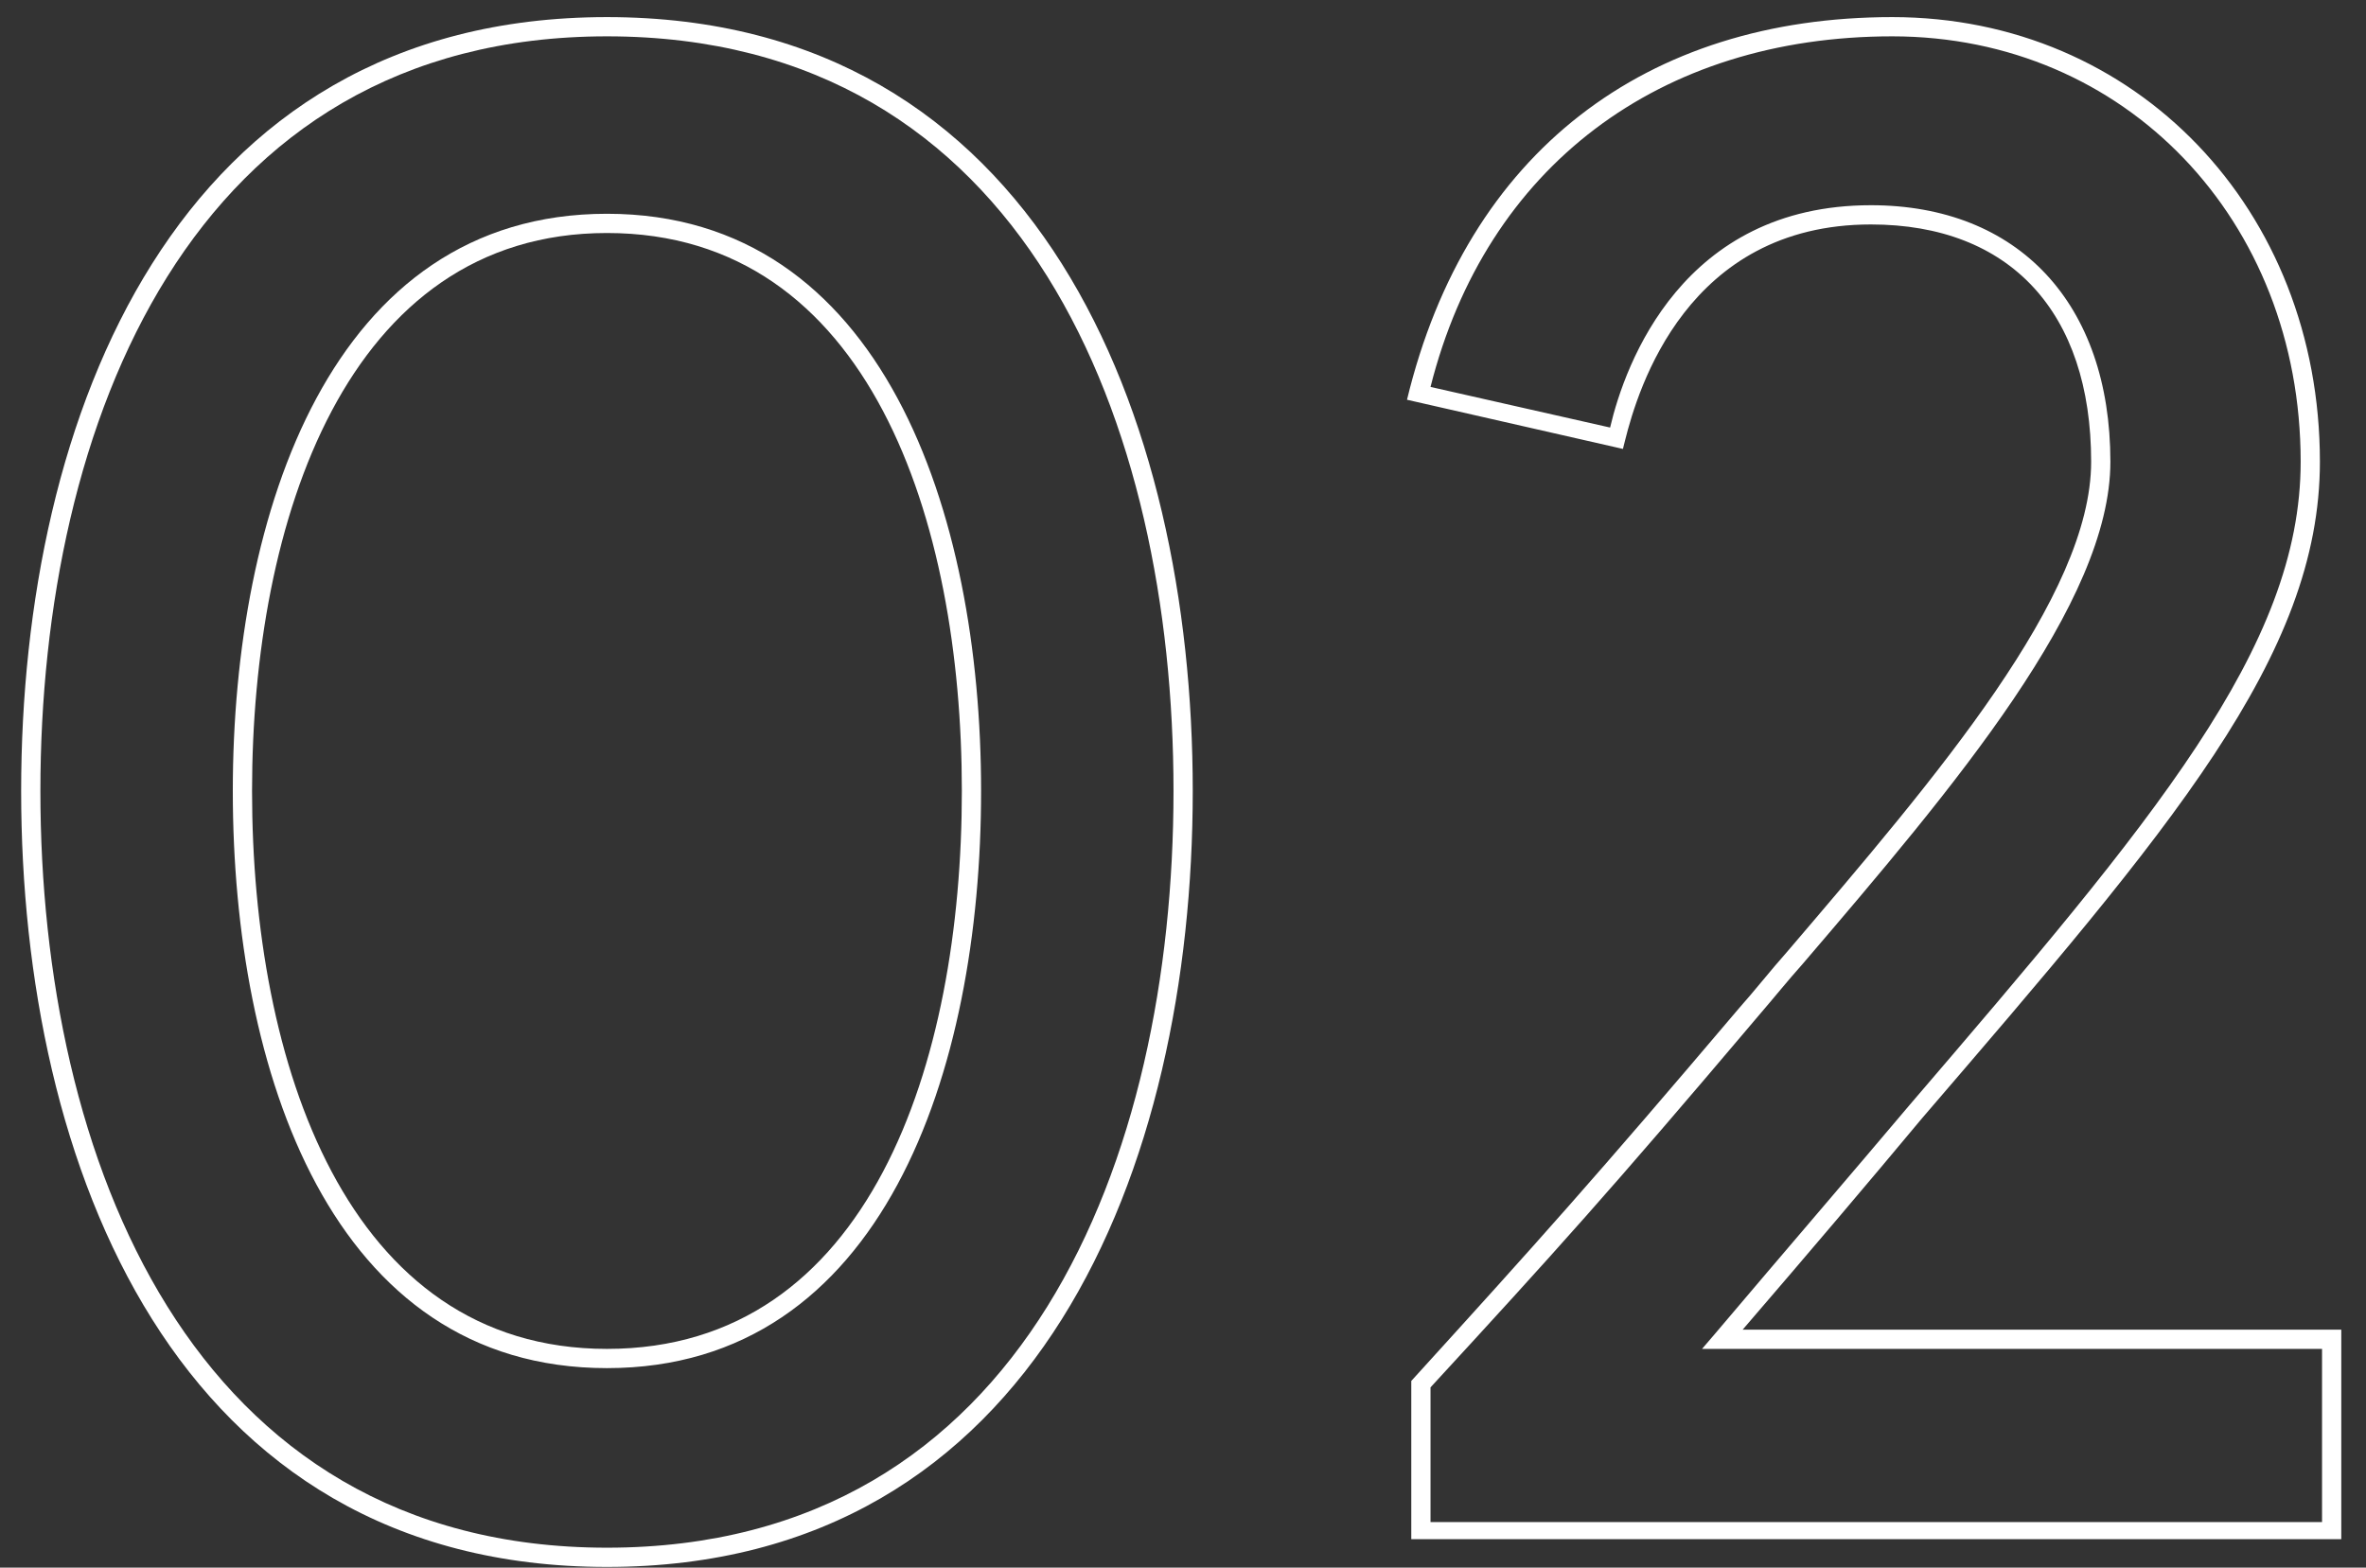
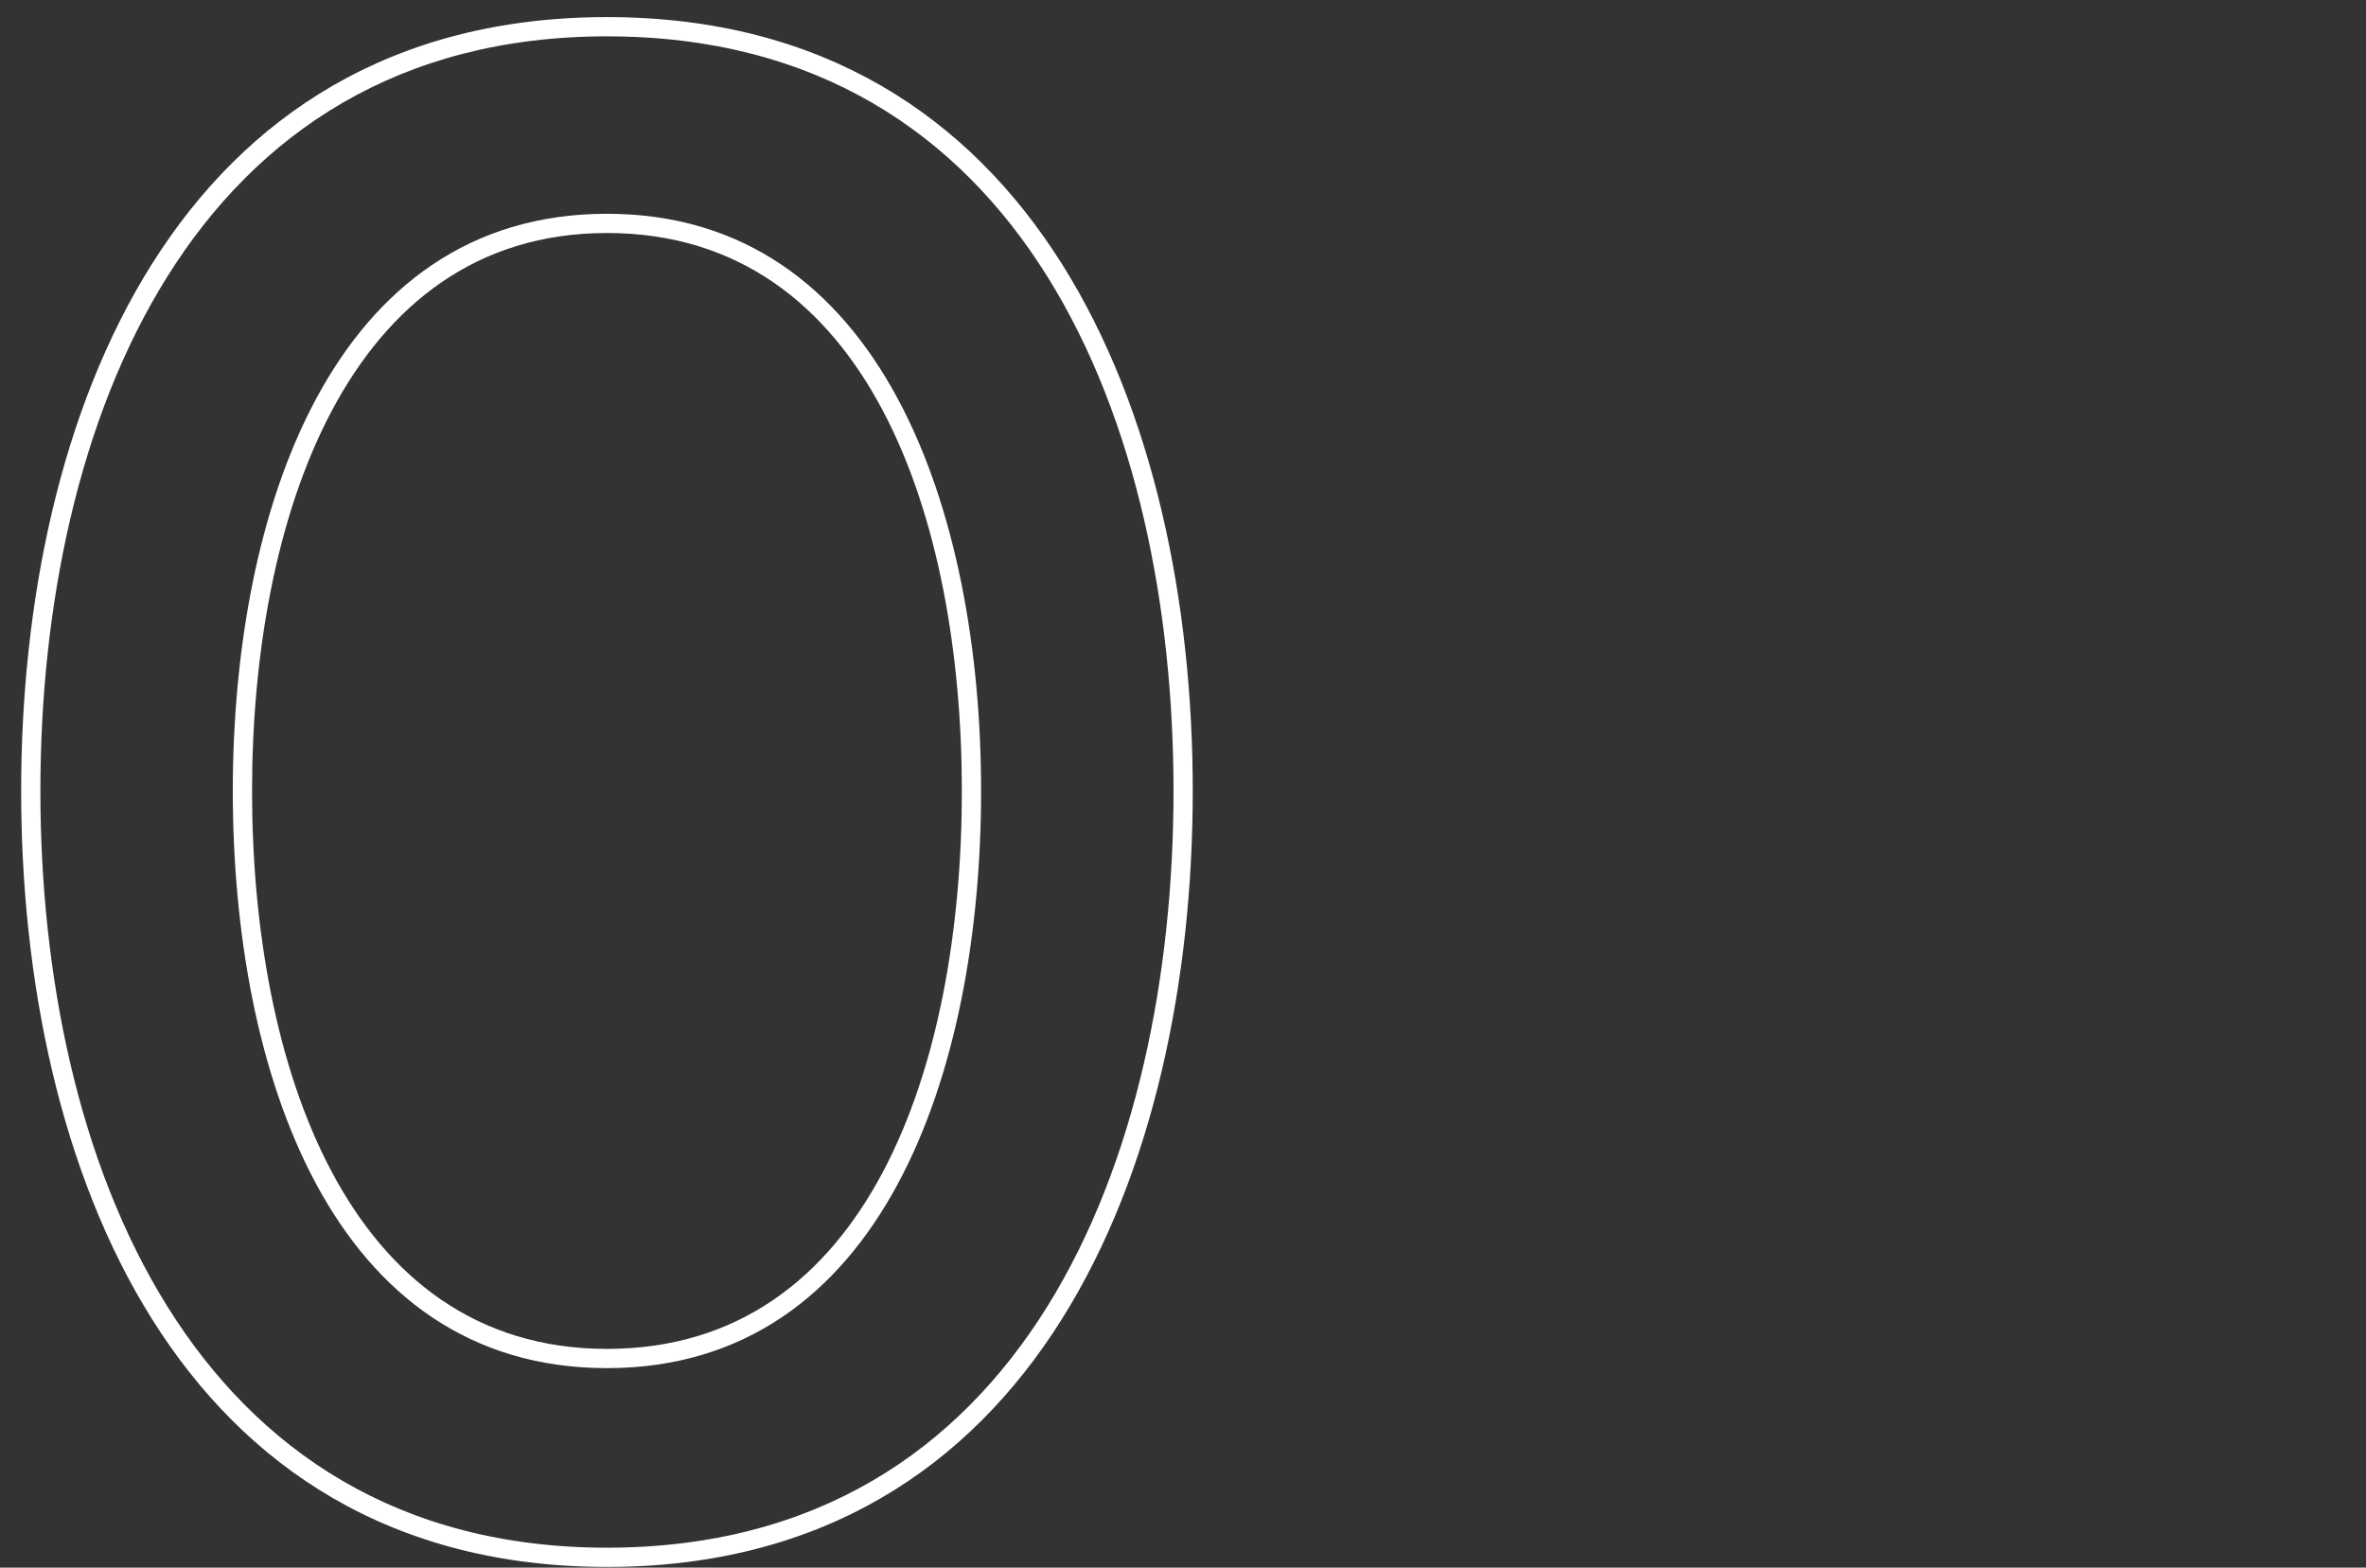
<svg xmlns="http://www.w3.org/2000/svg" width="83" height="55" viewBox="0 0 83 55" fill="none">
  <rect x="0" y="0" width="83" height="55" fill="#333333" stroke="none" />
-   <path d="M82.133 46.65V54H49.508V48.45C54.008 43.5 55.958 41.325 60.983 35.4C61.583 34.725 62.108 34.05 62.708 33.375C67.958 27.225 73.358 20.925 73.358 16.2C73.358 10.95 70.508 7.875 65.633 7.875C59.183 7.875 57.458 13.65 57.008 15.45L56.933 15.75L49.358 14.025C51.458 5.325 57.758 0.6 66.383 0.6C74.933 0.6 81.383 7.35 81.383 16.2C81.383 23.025 76.133 29.1 67.433 39.225C65.558 41.475 63.458 43.95 61.133 46.65H82.133ZM50.183 48.675V53.4H81.458V47.325H59.708L60.158 46.8C62.633 43.875 64.958 41.175 66.983 38.775C75.533 28.8 80.708 22.725 80.708 16.2C80.708 7.725 74.558 1.275 66.383 1.275C58.208 1.275 52.133 5.85 50.183 13.575L56.483 15C57.008 12.75 59.033 7.2 65.633 7.2C70.808 7.2 74.033 10.65 74.033 16.2C74.033 21.15 68.558 27.6 63.233 33.825C62.633 34.5 62.408 34.8 61.508 35.85C56.558 41.7 54.533 43.95 50.183 48.675Z" fill="white" />
  <path d="M21.292 54.975C6.142 54.975 0.742 40.875 0.742 27.75C0.742 14.625 6.142 0.6 21.292 0.6C36.442 0.6 41.842 14.625 41.842 27.75C41.842 40.875 36.442 54.975 21.292 54.975ZM21.292 1.275C6.667 1.275 1.417 14.925 1.417 27.75C1.417 40.575 6.667 54.3 21.292 54.3C35.992 54.3 41.167 40.575 41.167 27.75C41.167 14.925 35.992 1.275 21.292 1.275ZM21.292 48C11.617 48 8.167 37.575 8.167 27.75C8.167 18 11.617 7.5 21.292 7.5C30.967 7.5 34.417 18 34.417 27.75C34.417 37.575 30.967 48 21.292 48ZM21.292 8.175C12.142 8.175 8.842 18.3 8.842 27.75C8.842 37.275 12.142 47.325 21.292 47.325C30.517 47.325 33.742 37.275 33.742 27.75C33.742 18.3 30.517 8.175 21.292 8.175Z" fill="white" />
</svg>